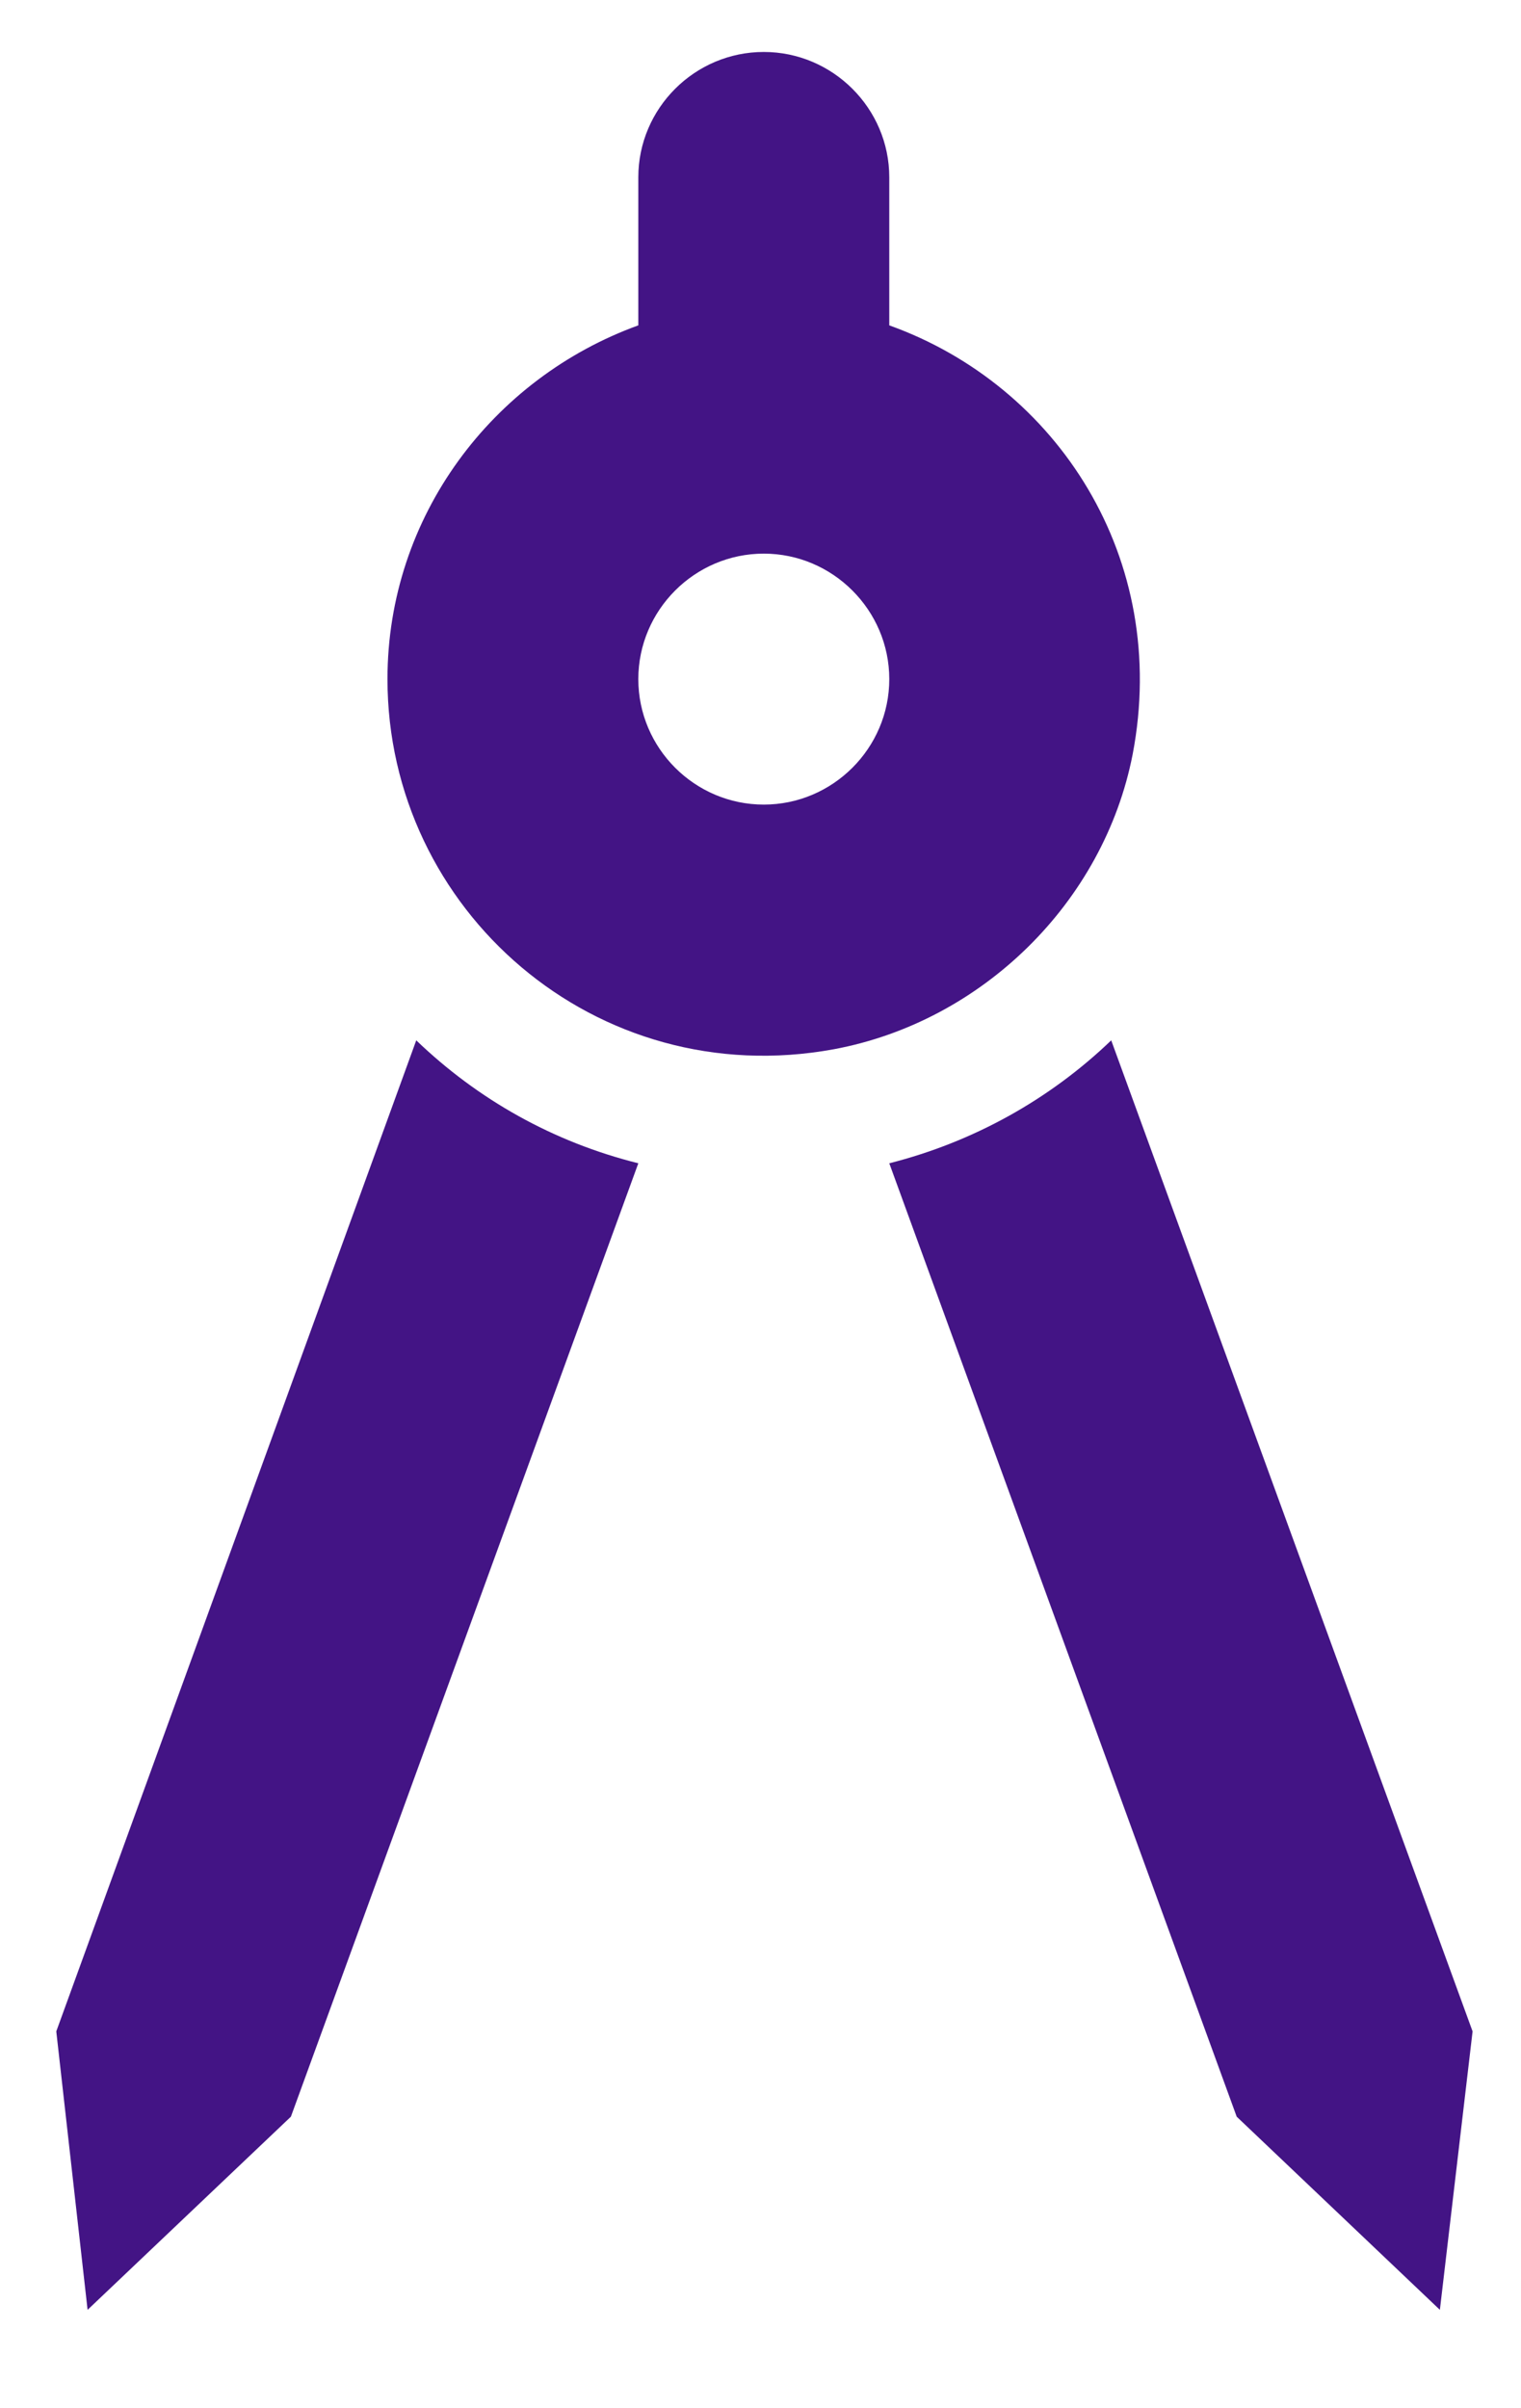
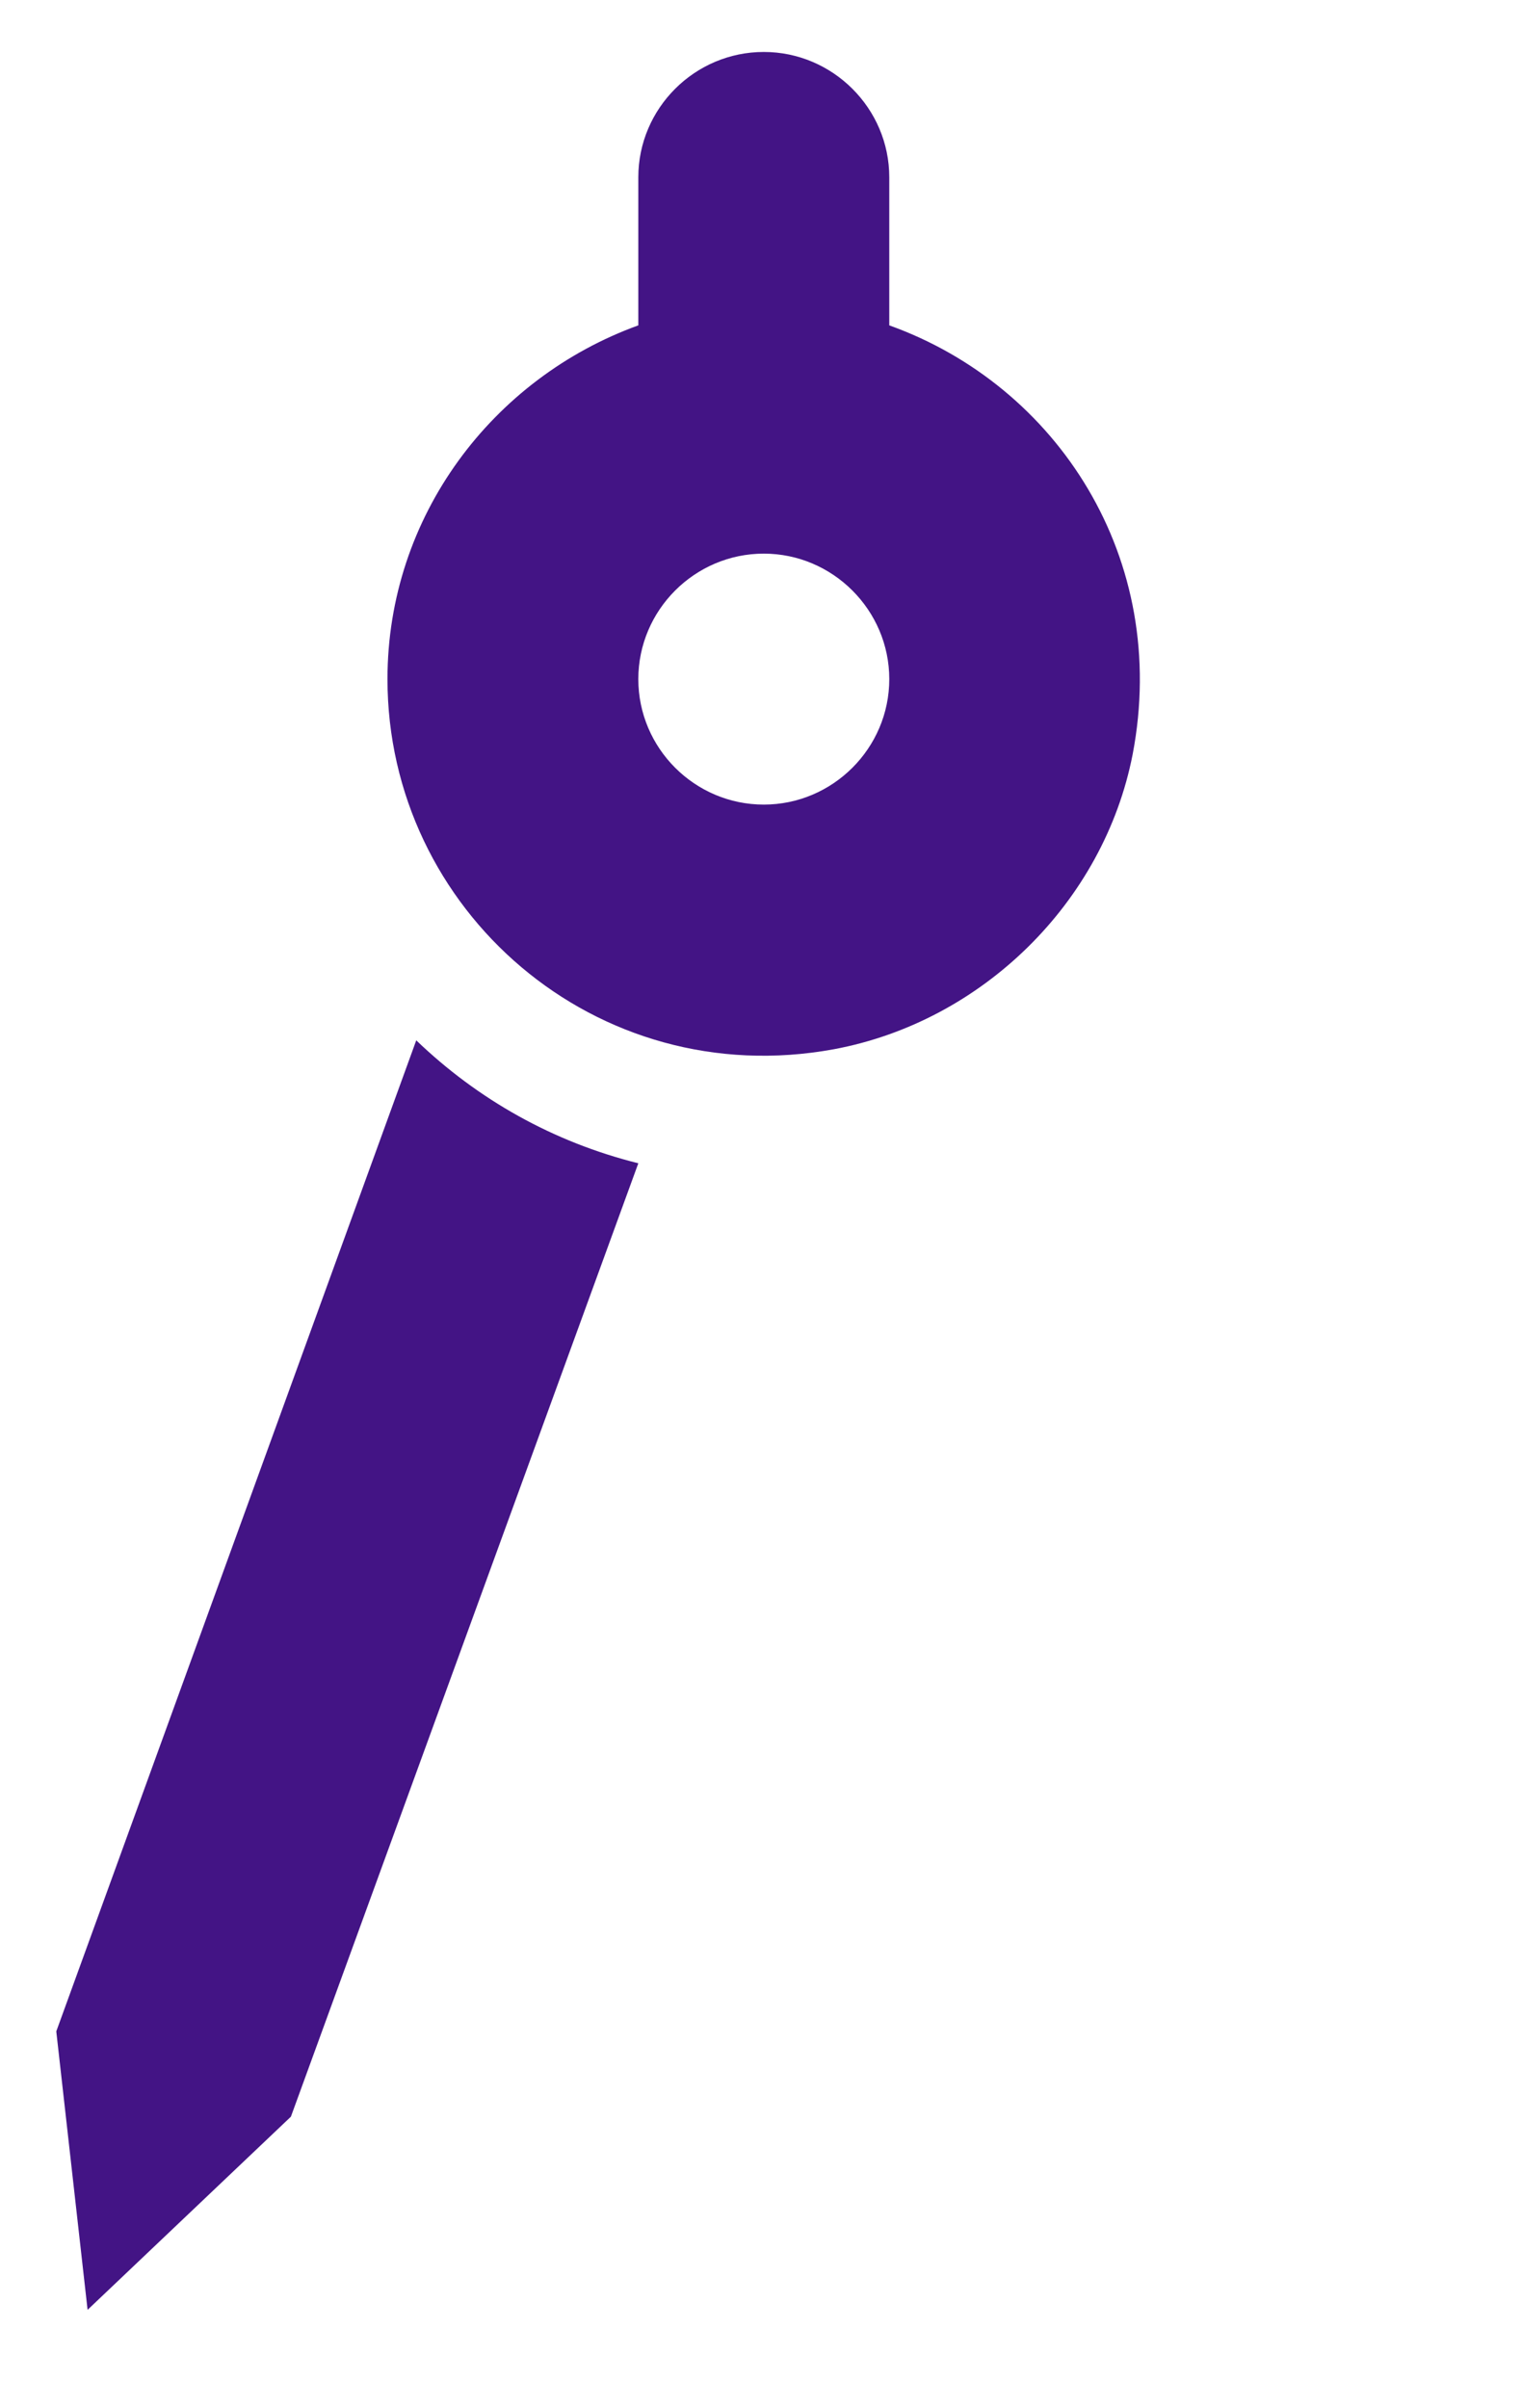
<svg xmlns="http://www.w3.org/2000/svg" width="12" height="19" viewBox="0 0 12 19" fill="none">
  <path d="M0.444 16.027L0.691 18.224L2.295 16.7L5.036 9.178C4.363 9.01 3.769 8.674 3.284 8.208L0.444 16.027Z" fill="#431485" />
-   <path d="M8.767 8.208C8.282 8.674 7.679 9.01 7.016 9.178L9.757 16.7L11.36 18.224L11.618 16.027L8.767 8.208Z" fill="#431485" />
  <path d="M8.936 5.952C9.232 4.408 8.342 3.042 7.016 2.567V1.399C7.016 0.855 6.57 0.41 6.026 0.41C5.481 0.41 5.036 0.855 5.036 1.399V2.567C3.888 2.983 3.057 4.072 3.057 5.358C3.057 7.179 4.7 8.624 6.58 8.278C7.748 8.06 8.708 7.12 8.936 5.952ZM6.026 6.348C5.481 6.348 5.036 5.903 5.036 5.358C5.036 4.814 5.481 4.368 6.026 4.368C6.57 4.368 7.016 4.814 7.016 5.358C7.016 5.903 6.57 6.348 6.026 6.348Z" fill="#431485" />
</svg>